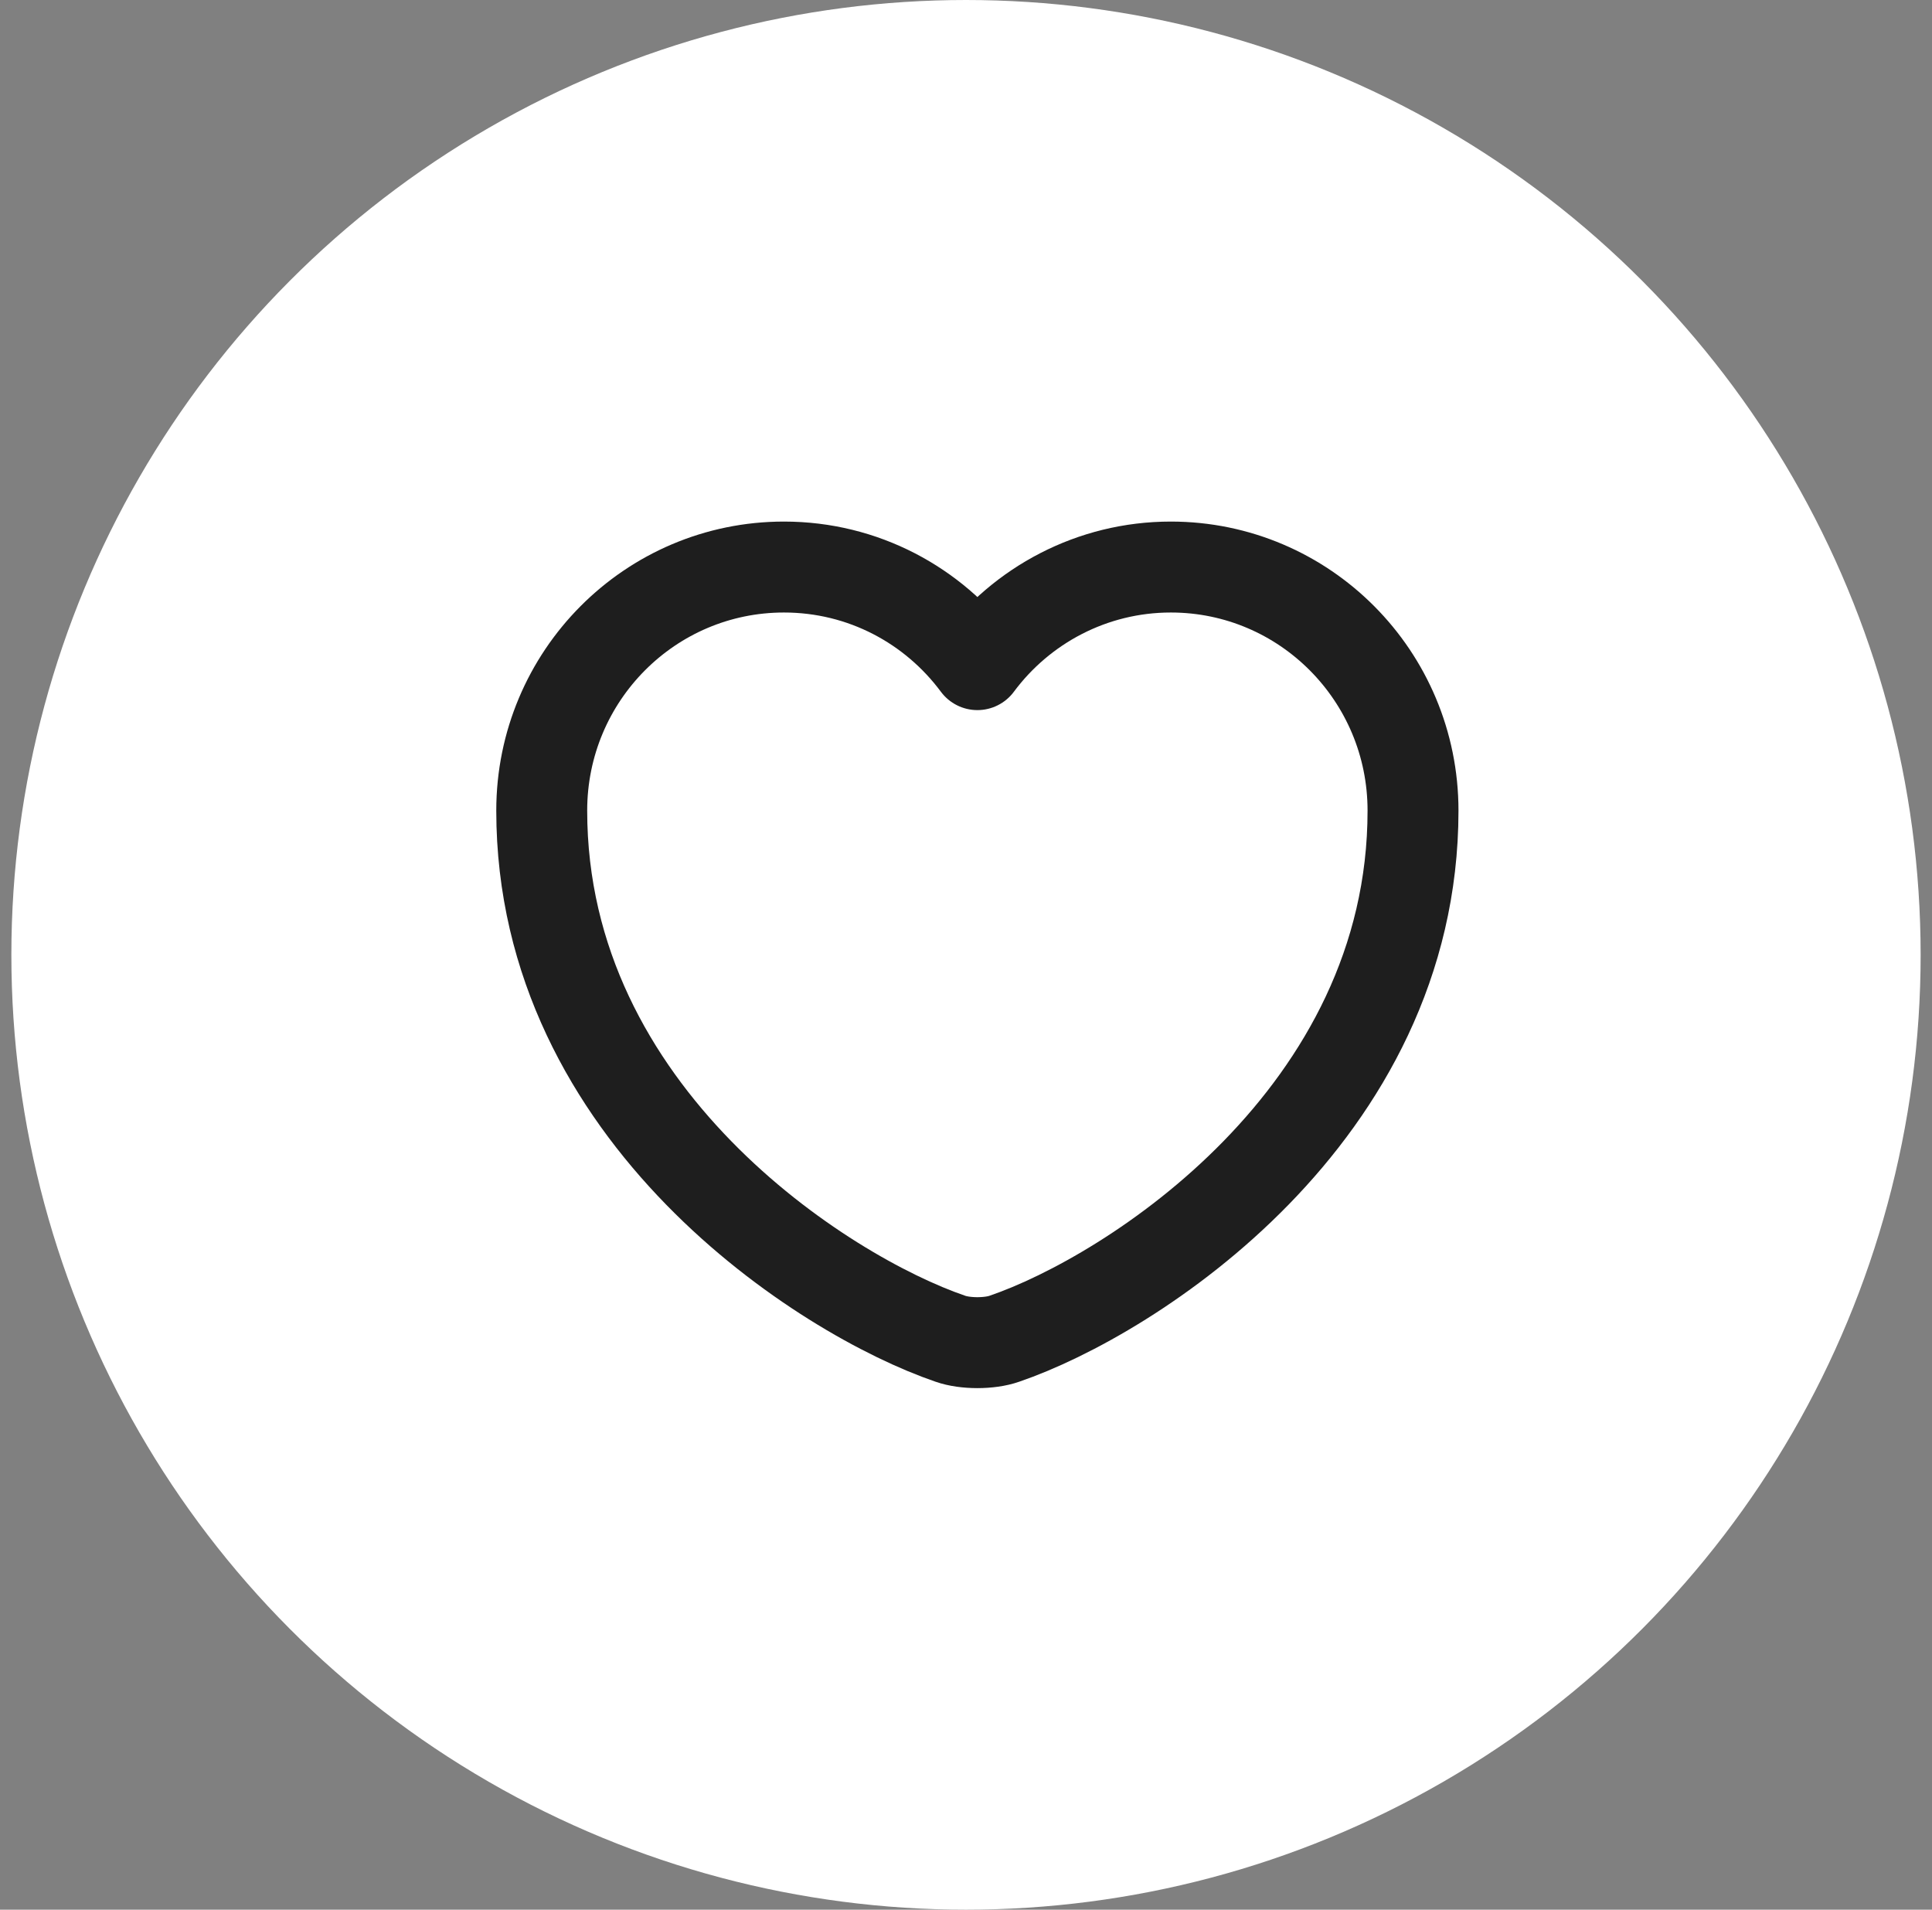
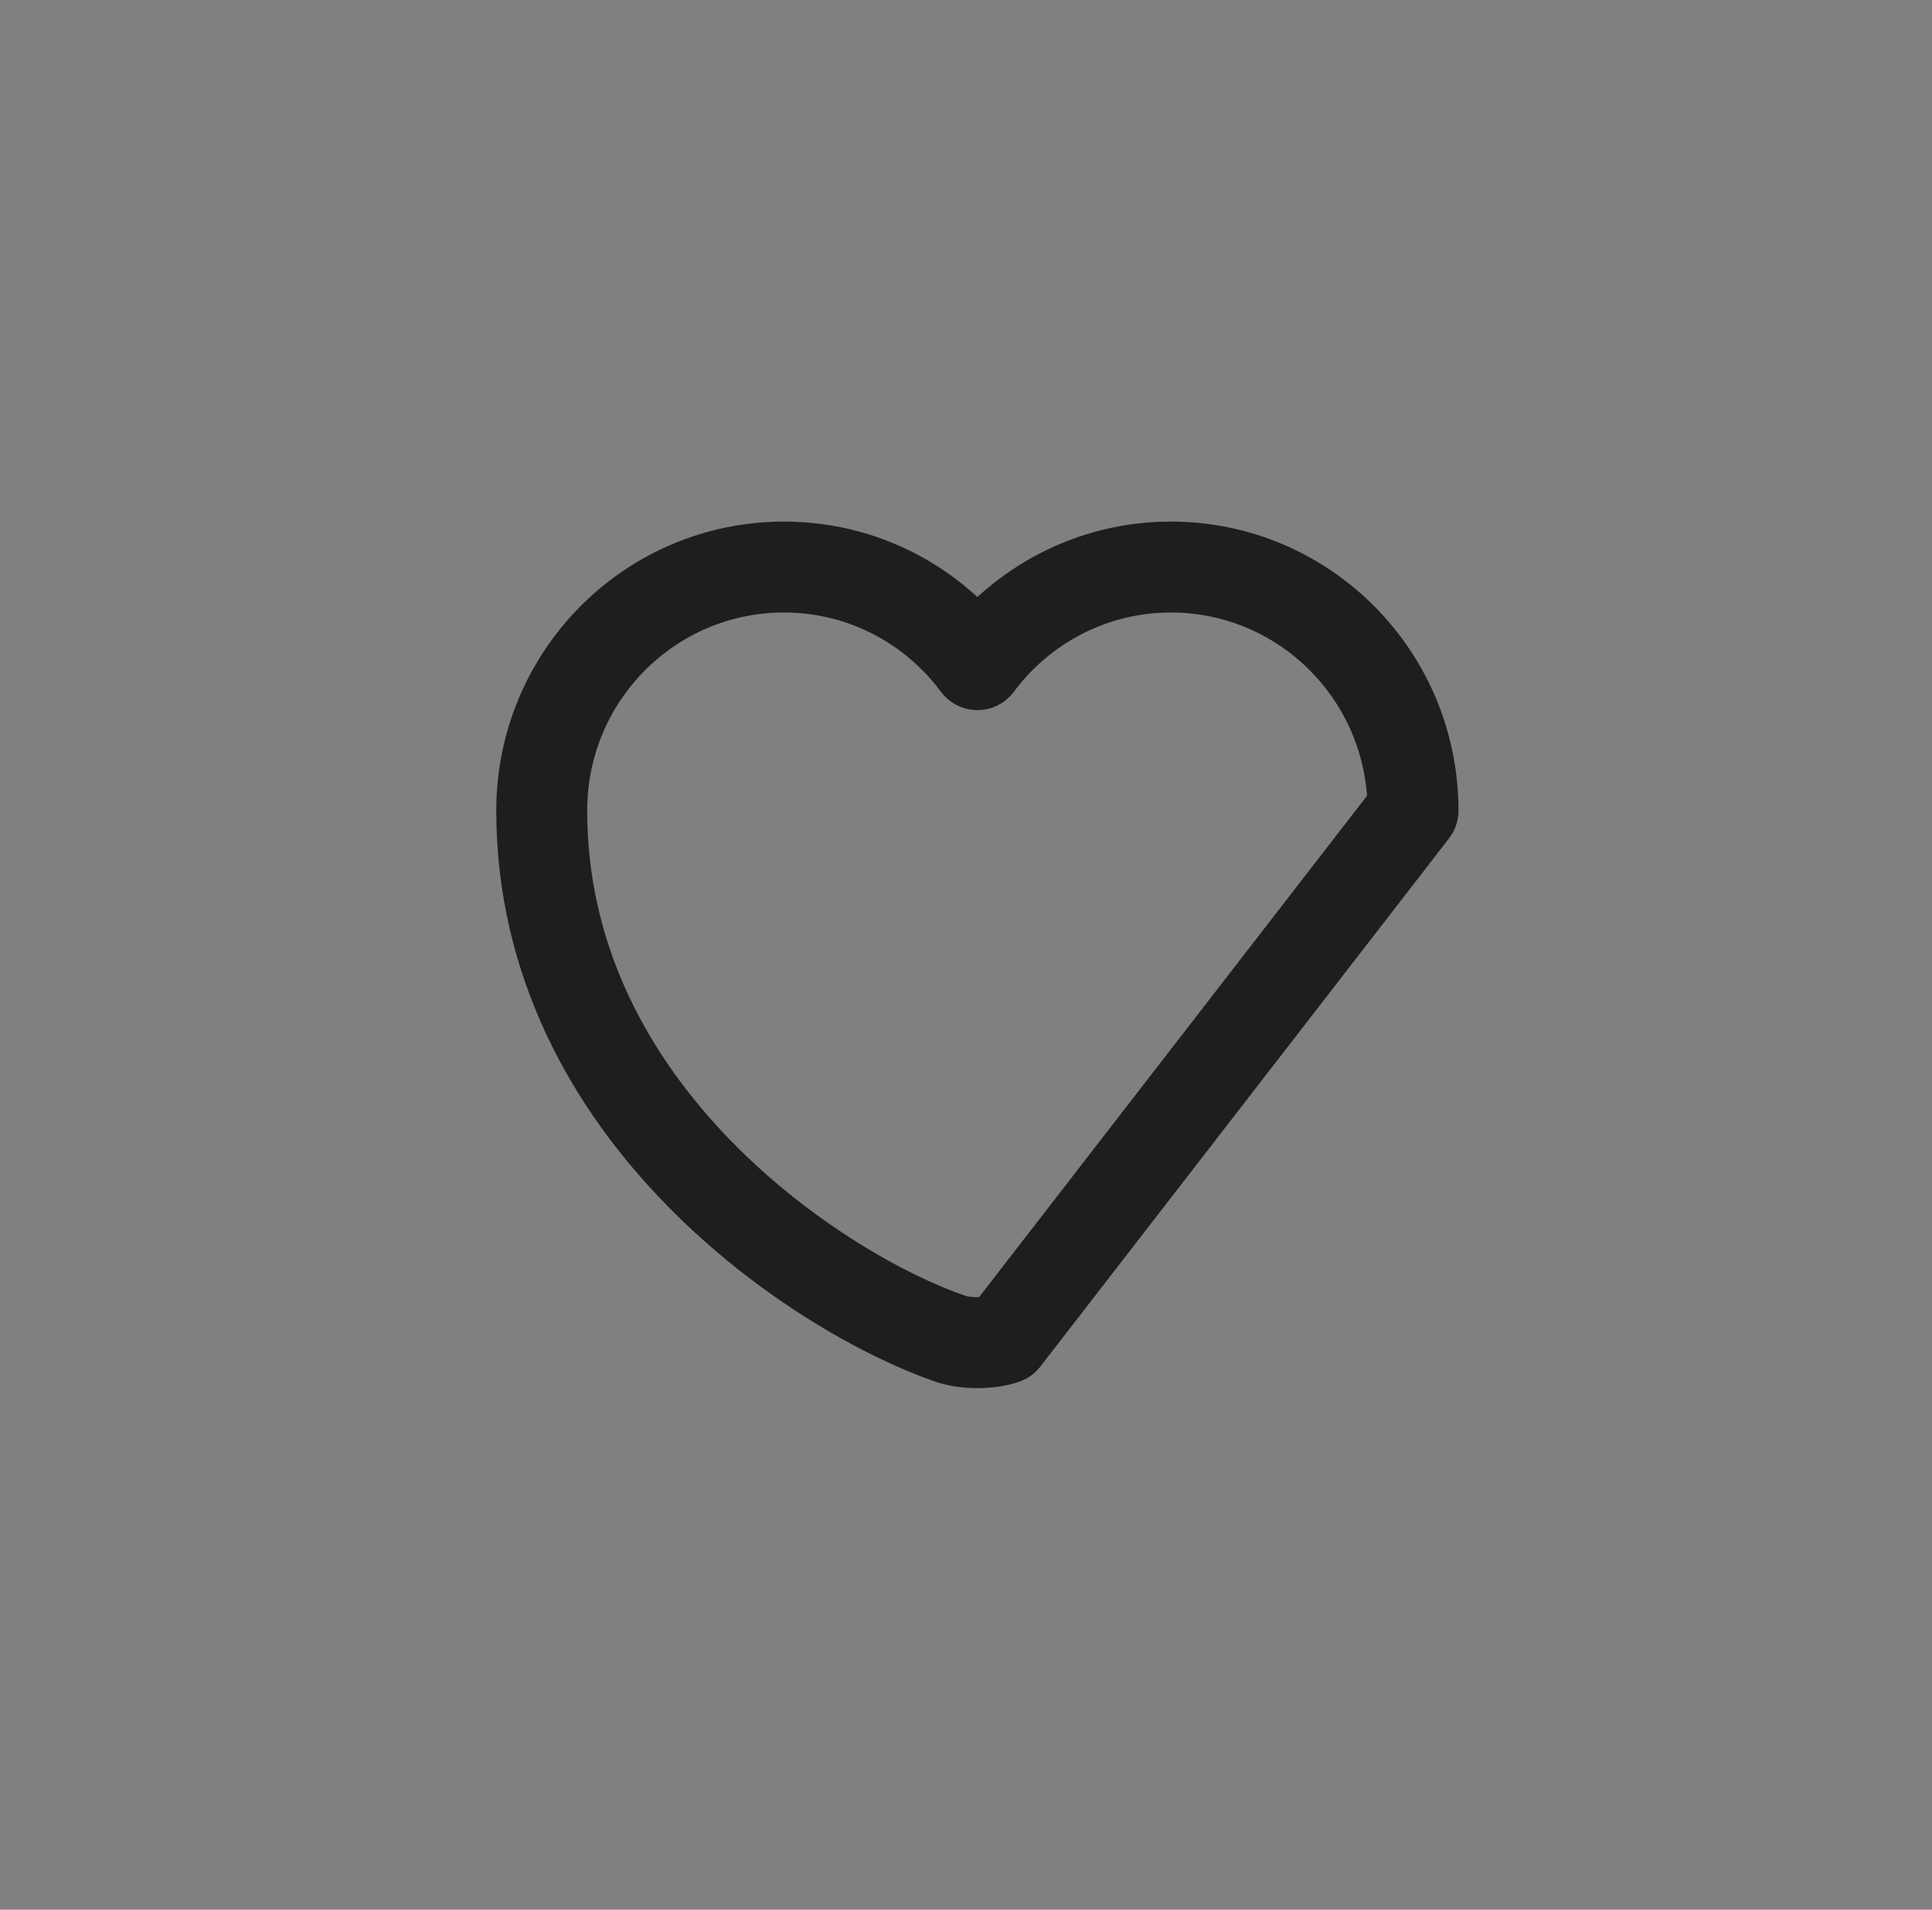
<svg xmlns="http://www.w3.org/2000/svg" width="85" height="84" viewBox="0 0 85 84" fill="none">
  <rect x="0" y="0" width="85" height="84" fill="#808080" stroke="none" />
-   <circle cx="42.5" cy="42" r="42" fill="white" />
-   <path d="M44.189 58.886C43.537 59.116 42.464 59.116 41.812 58.886C36.254 56.988 23.834 49.072 23.834 35.656C23.834 29.733 28.607 24.942 34.491 24.942C37.979 24.942 41.065 26.628 43.001 29.235C44.937 26.628 48.041 24.942 51.511 24.942C57.395 24.942 62.167 29.733 62.167 35.656C62.167 49.072 49.747 56.988 44.189 58.886Z" stroke="#1E1E1E" stroke-width="4" stroke-linecap="round" stroke-linejoin="round" />
+   <path d="M44.189 58.886C43.537 59.116 42.464 59.116 41.812 58.886C36.254 56.988 23.834 49.072 23.834 35.656C23.834 29.733 28.607 24.942 34.491 24.942C37.979 24.942 41.065 26.628 43.001 29.235C44.937 26.628 48.041 24.942 51.511 24.942C57.395 24.942 62.167 29.733 62.167 35.656Z" stroke="#1E1E1E" stroke-width="4" stroke-linecap="round" stroke-linejoin="round" />
</svg>